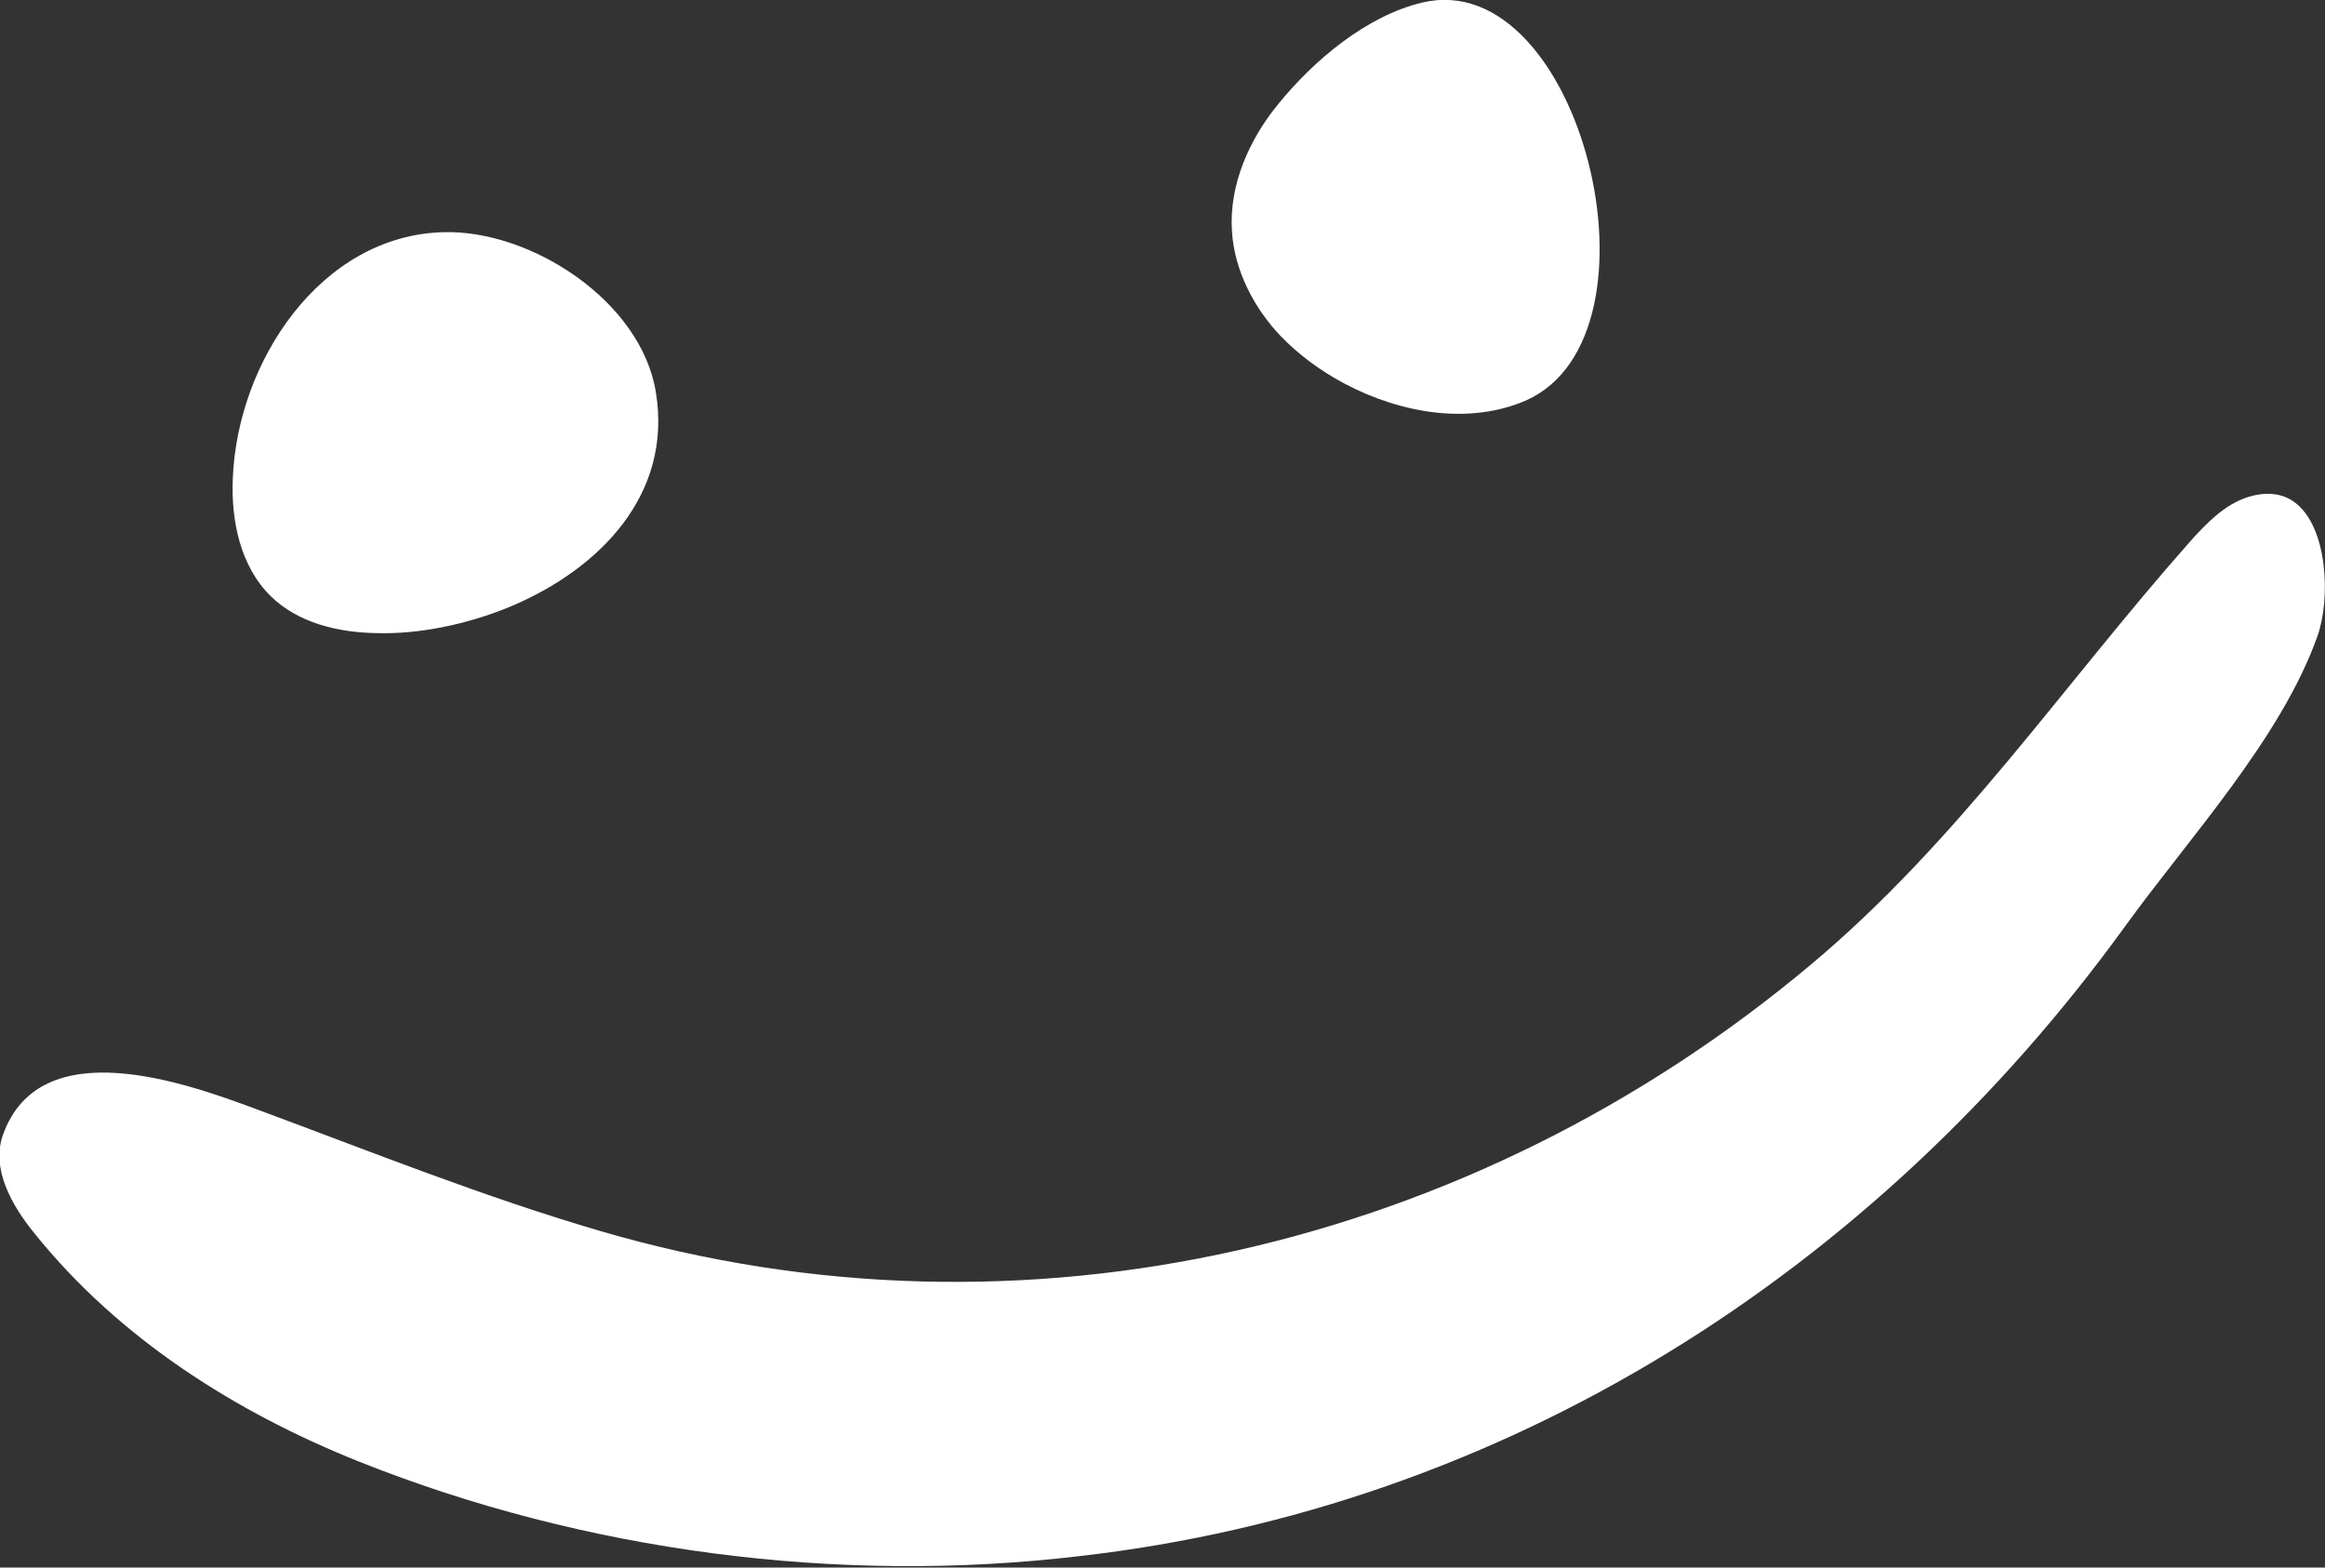
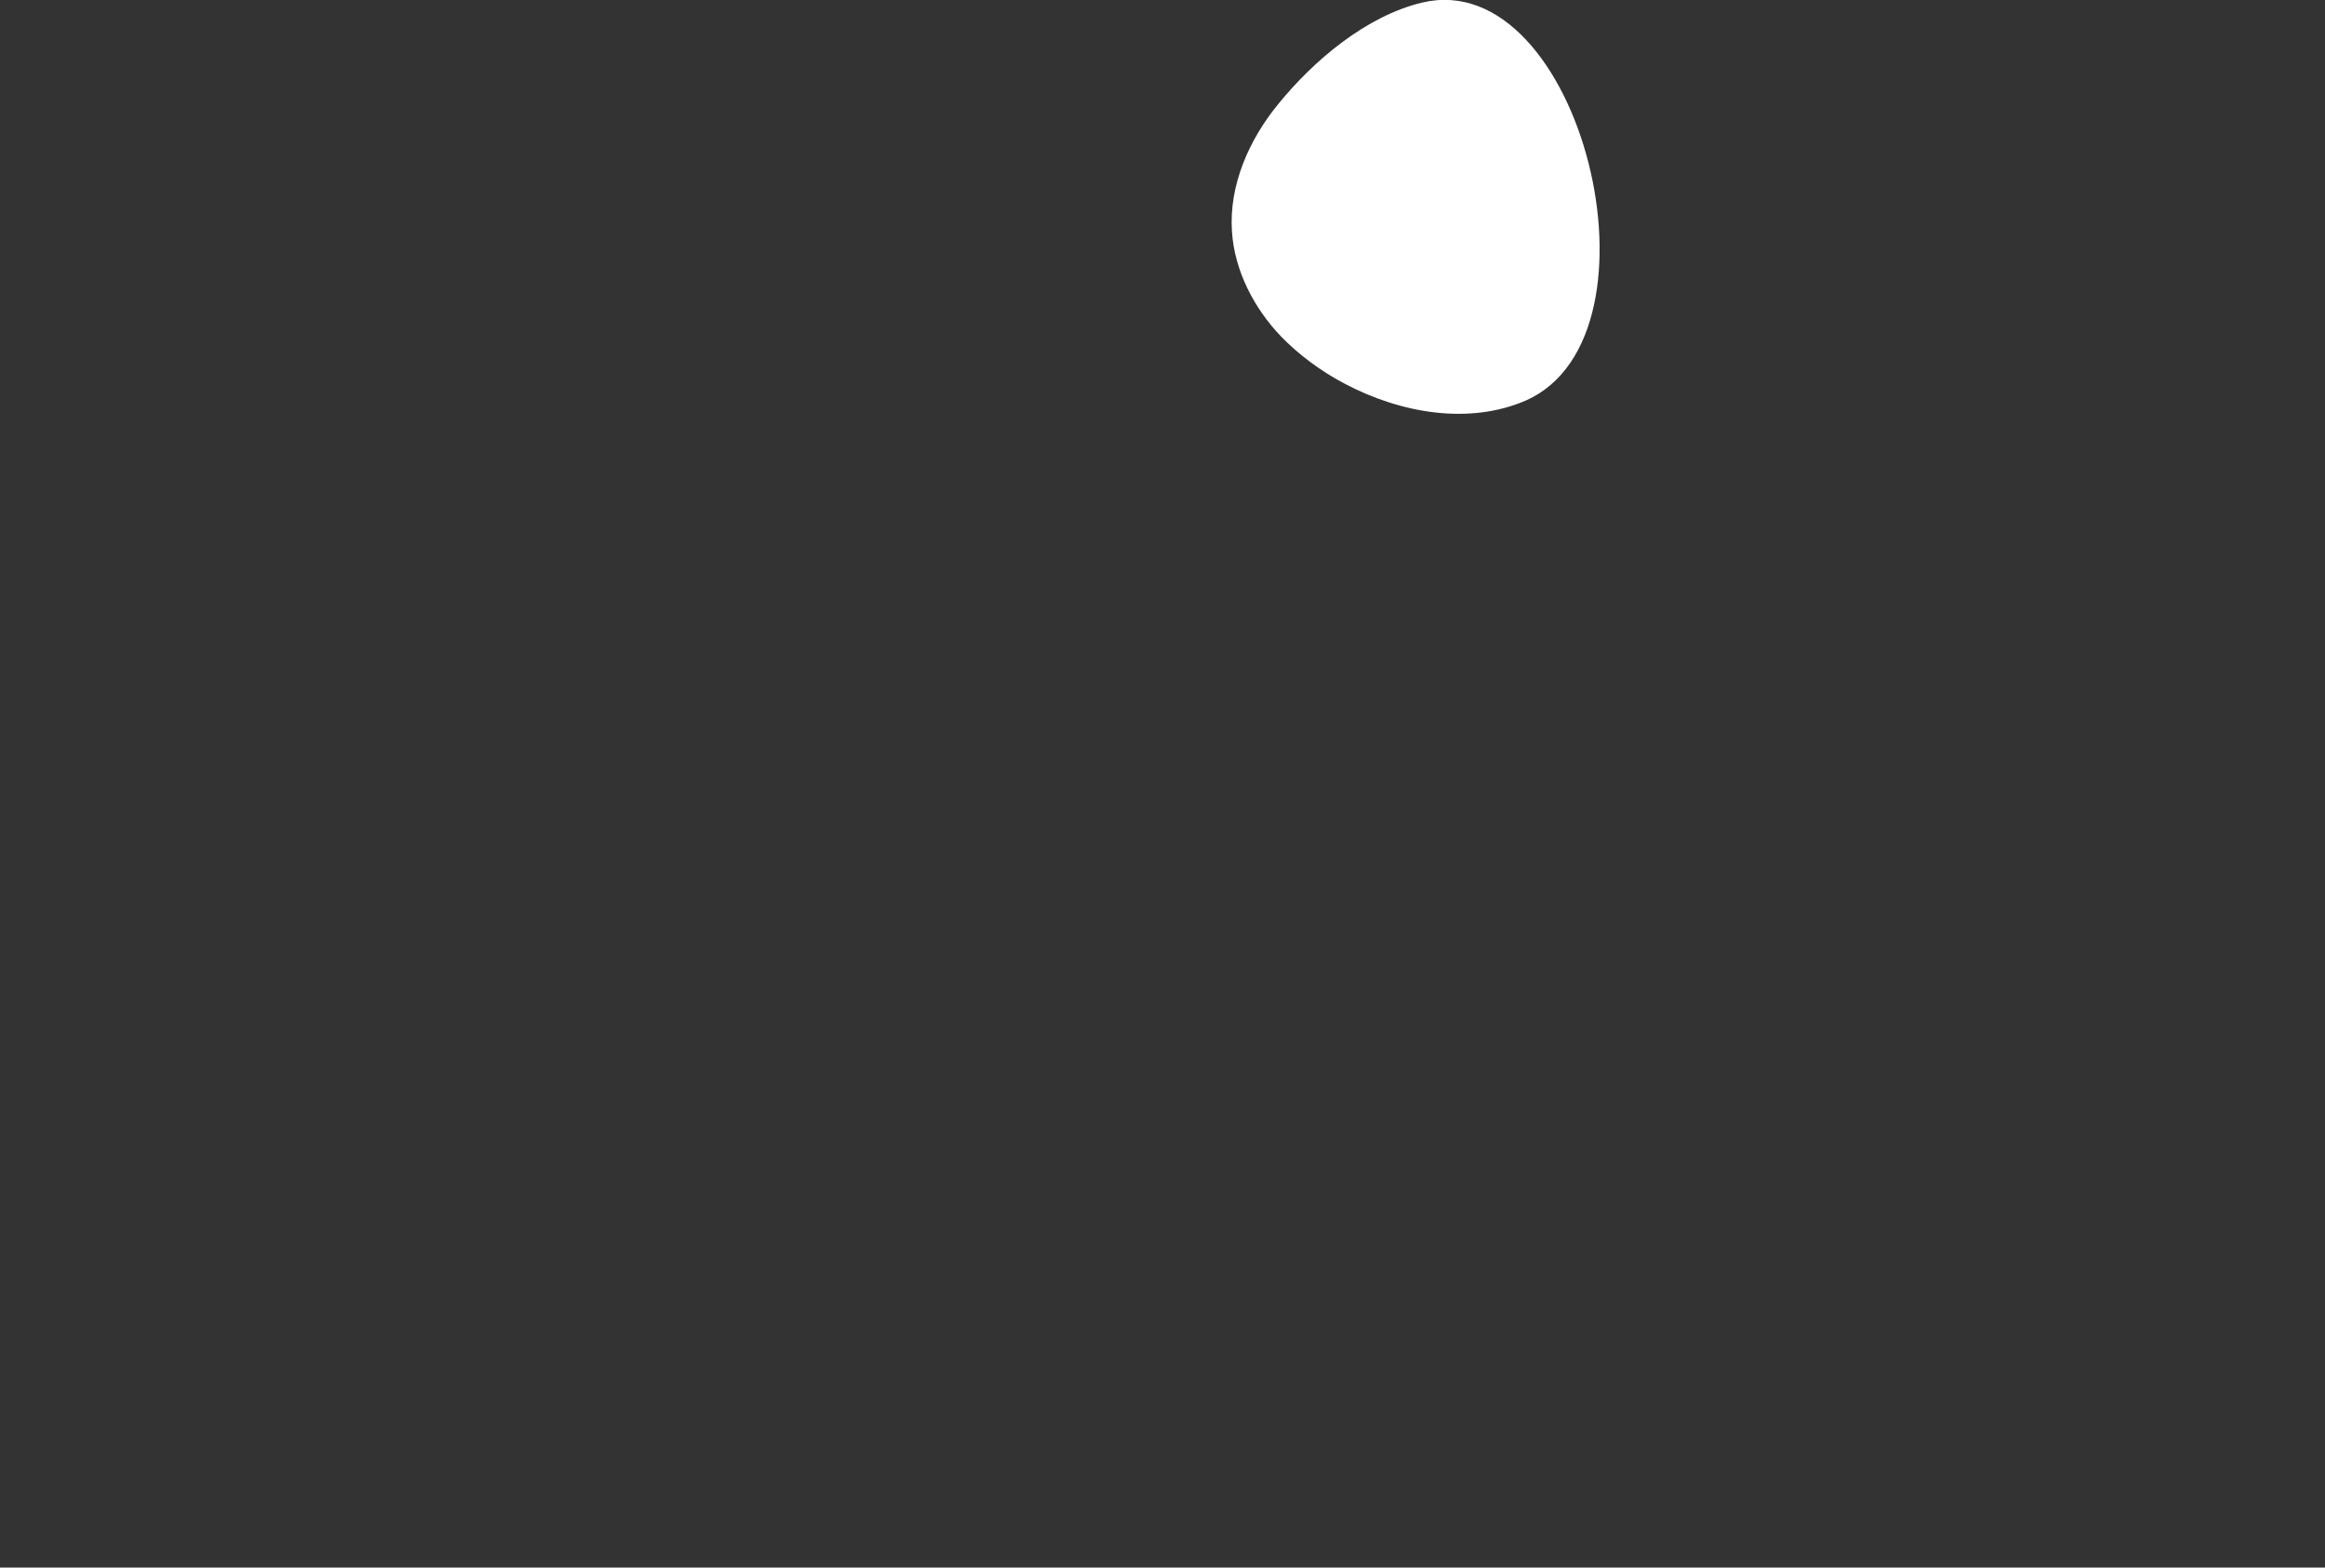
<svg xmlns="http://www.w3.org/2000/svg" version="1.1" id="Isolation_Mode" x="0px" y="0px" viewBox="0 0 366.5 247.1" style="enable-background:new 0 0 366.5 247.1;" xml:space="preserve">
  <rect x="0" y="0" width="366.5" height="247.1" fill="#333333" stroke="none" />
  <style type="text/css">
	.st0{fill:#FFFFFF;}
</style>
-   <path class="st0" d="M80.5,95.6C94.5,89.7,106,78,103.4,61.9c-2.3-14.5-19.8-25.7-33.5-25.3c-19.4,0.5-32.5,20.5-33.2,38.8  c-0.3,6.7,1.2,13.9,6,18.6c4.3,4.2,10.6,5.7,16.6,5.8C65.9,100,73.5,98.5,80.5,95.6" />
  <path class="st0" d="M212,60.5c8.9,4.7,19.7,6.5,28.6,2.6c23-10.3,8.6-68.6-16.4-62.7c-8.8,2.1-17.1,9.1-22.7,16  c-4.6,5.6-7.8,12.8-7.3,20.1c0.4,6.2,3.5,12.1,7.7,16.5C204.7,55.9,208.2,58.5,212,60.5" />
-   <path class="st0" d="M361.6,79.1c-1.8-1.3-4.3-1.7-7.4-0.7c-3.6,1.2-6.4,4.1-9,7c-20,22.6-36.5,47.2-59.8,66.7  c-53.2,44.6-124.2,61.4-190.6,42c-18.5-5.4-36.4-12.6-54.5-19.3c-11-4.1-33.9-12.3-39.8,4c-2,5.4,1.4,11.3,5,15.7  c13.3,16.5,31.6,28.1,51.1,35.9c35.6,14.2,75.6,19.4,113.5,14.9C237,237.7,295.4,200.7,335,146c9.9-13.7,24.6-29.6,30.3-45.7  C367.4,94.5,367,82.9,361.6,79.1" />
</svg>